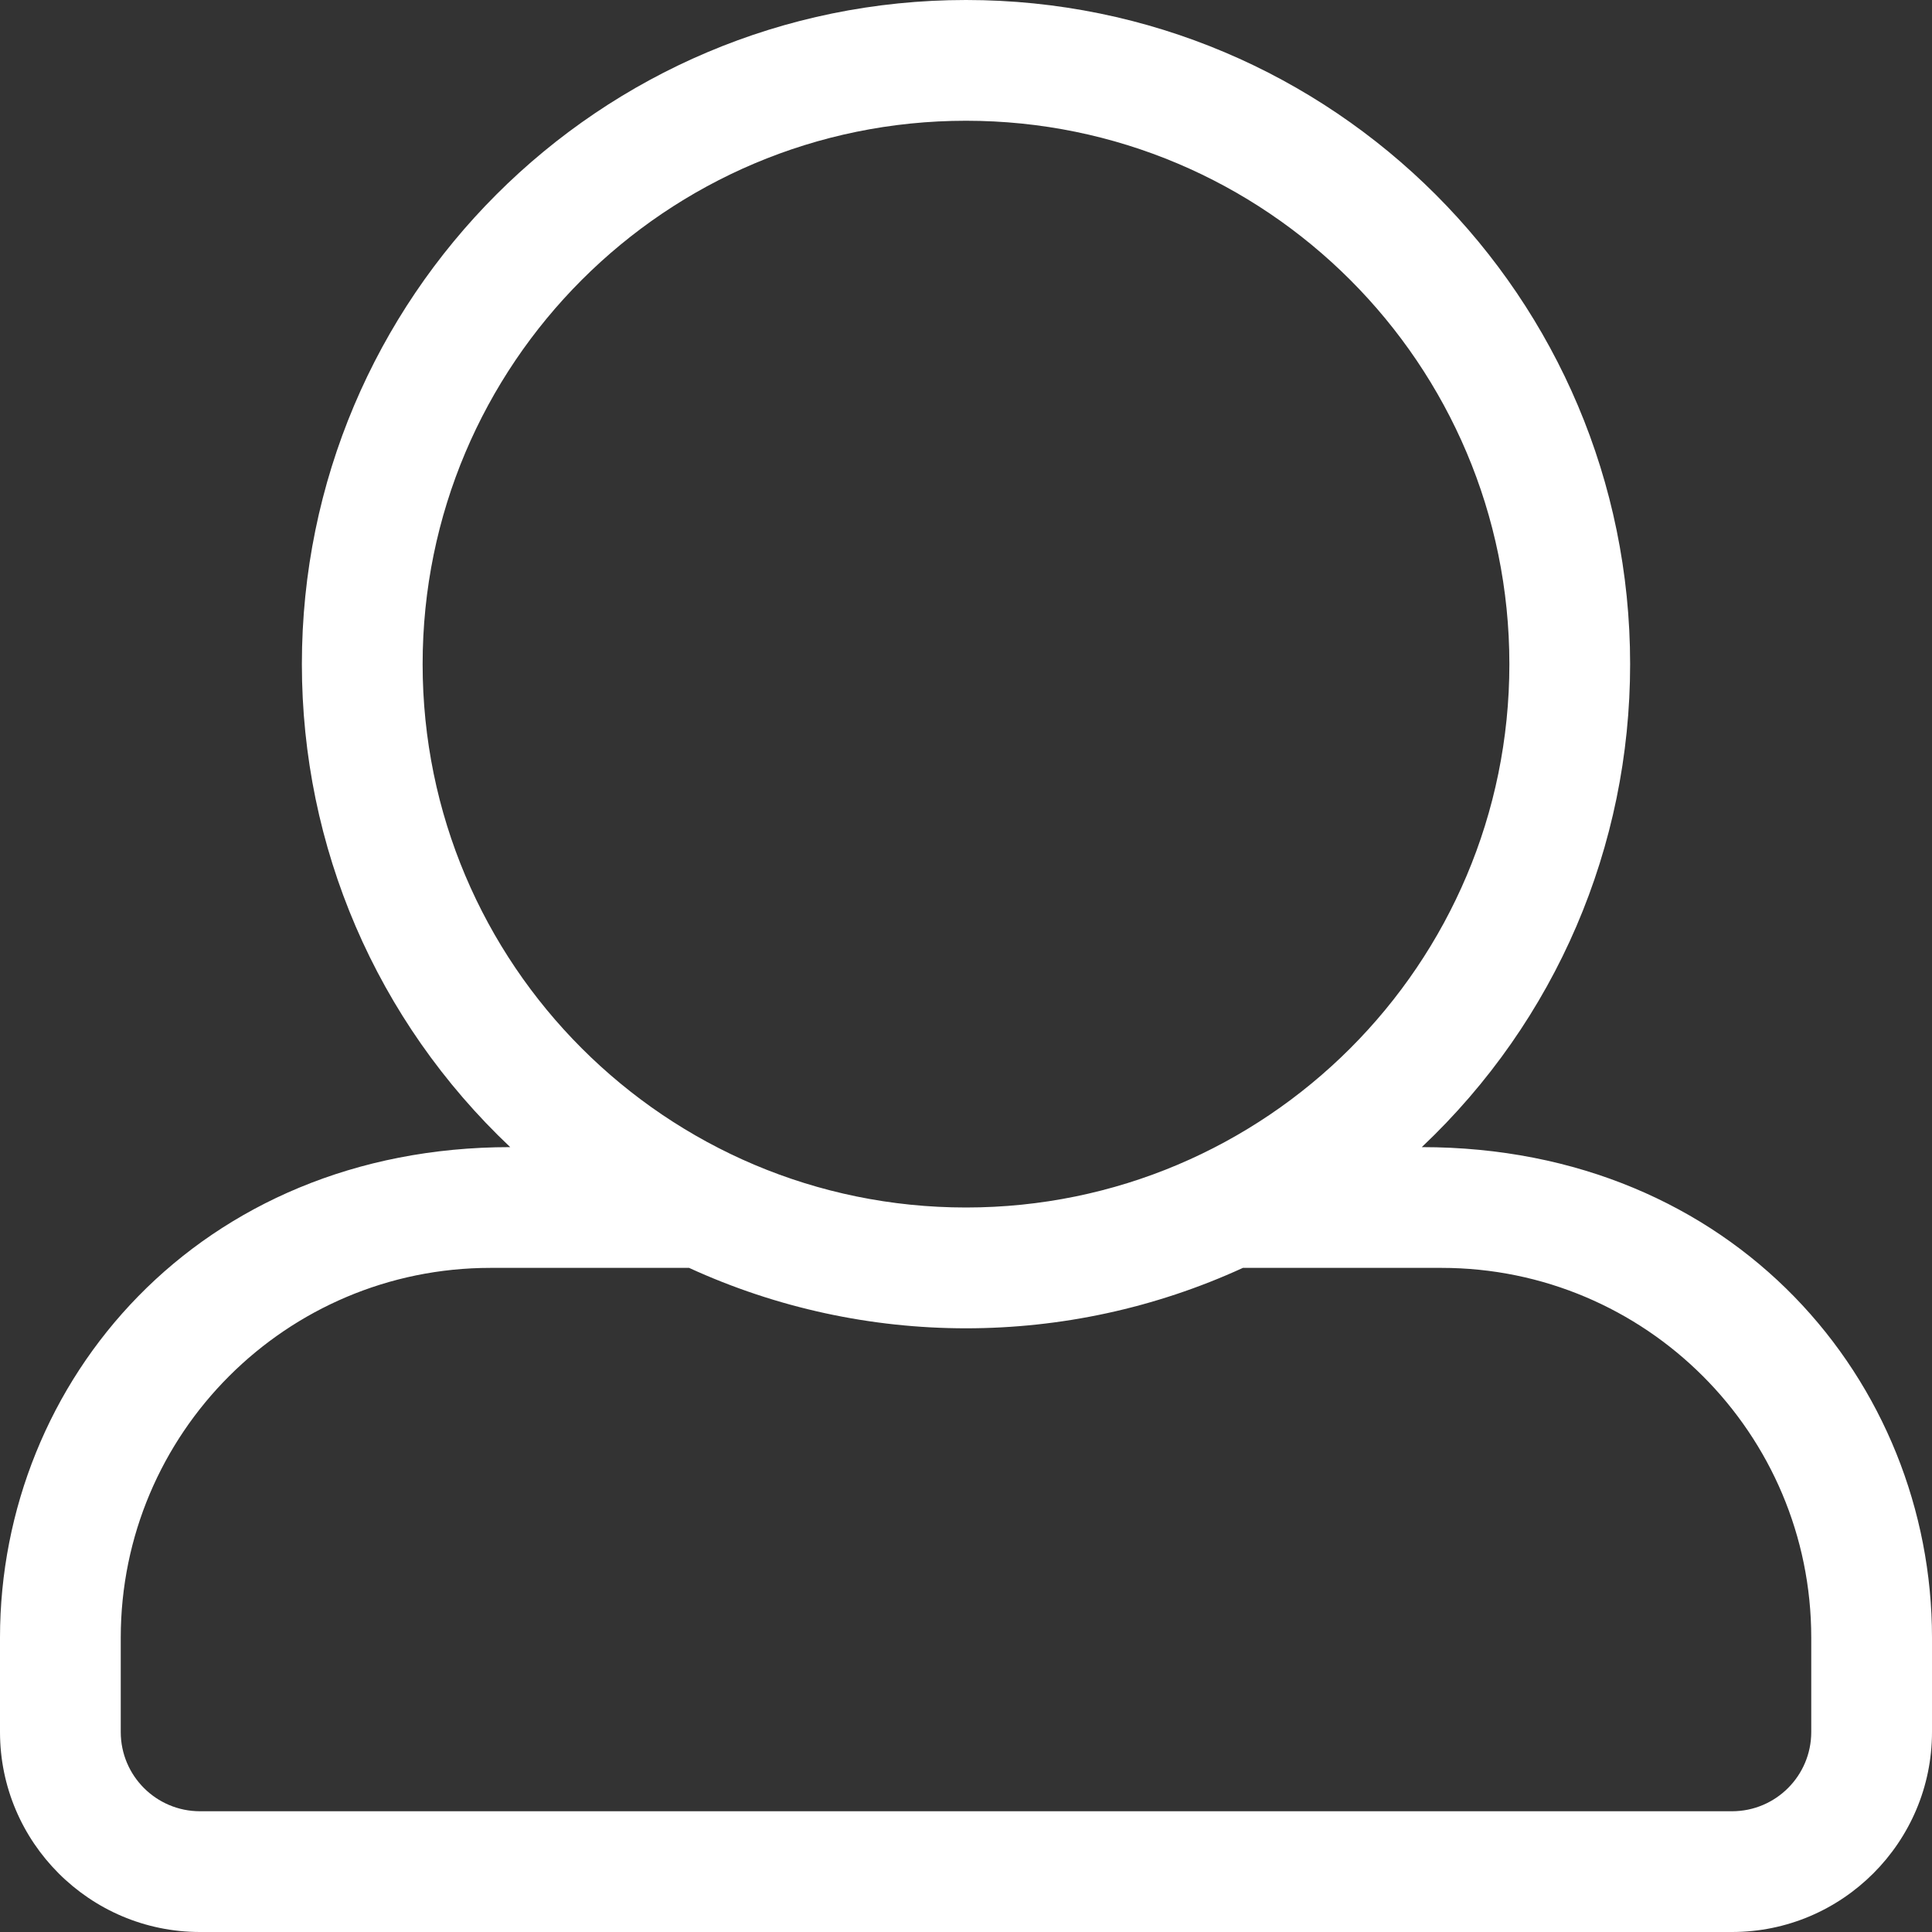
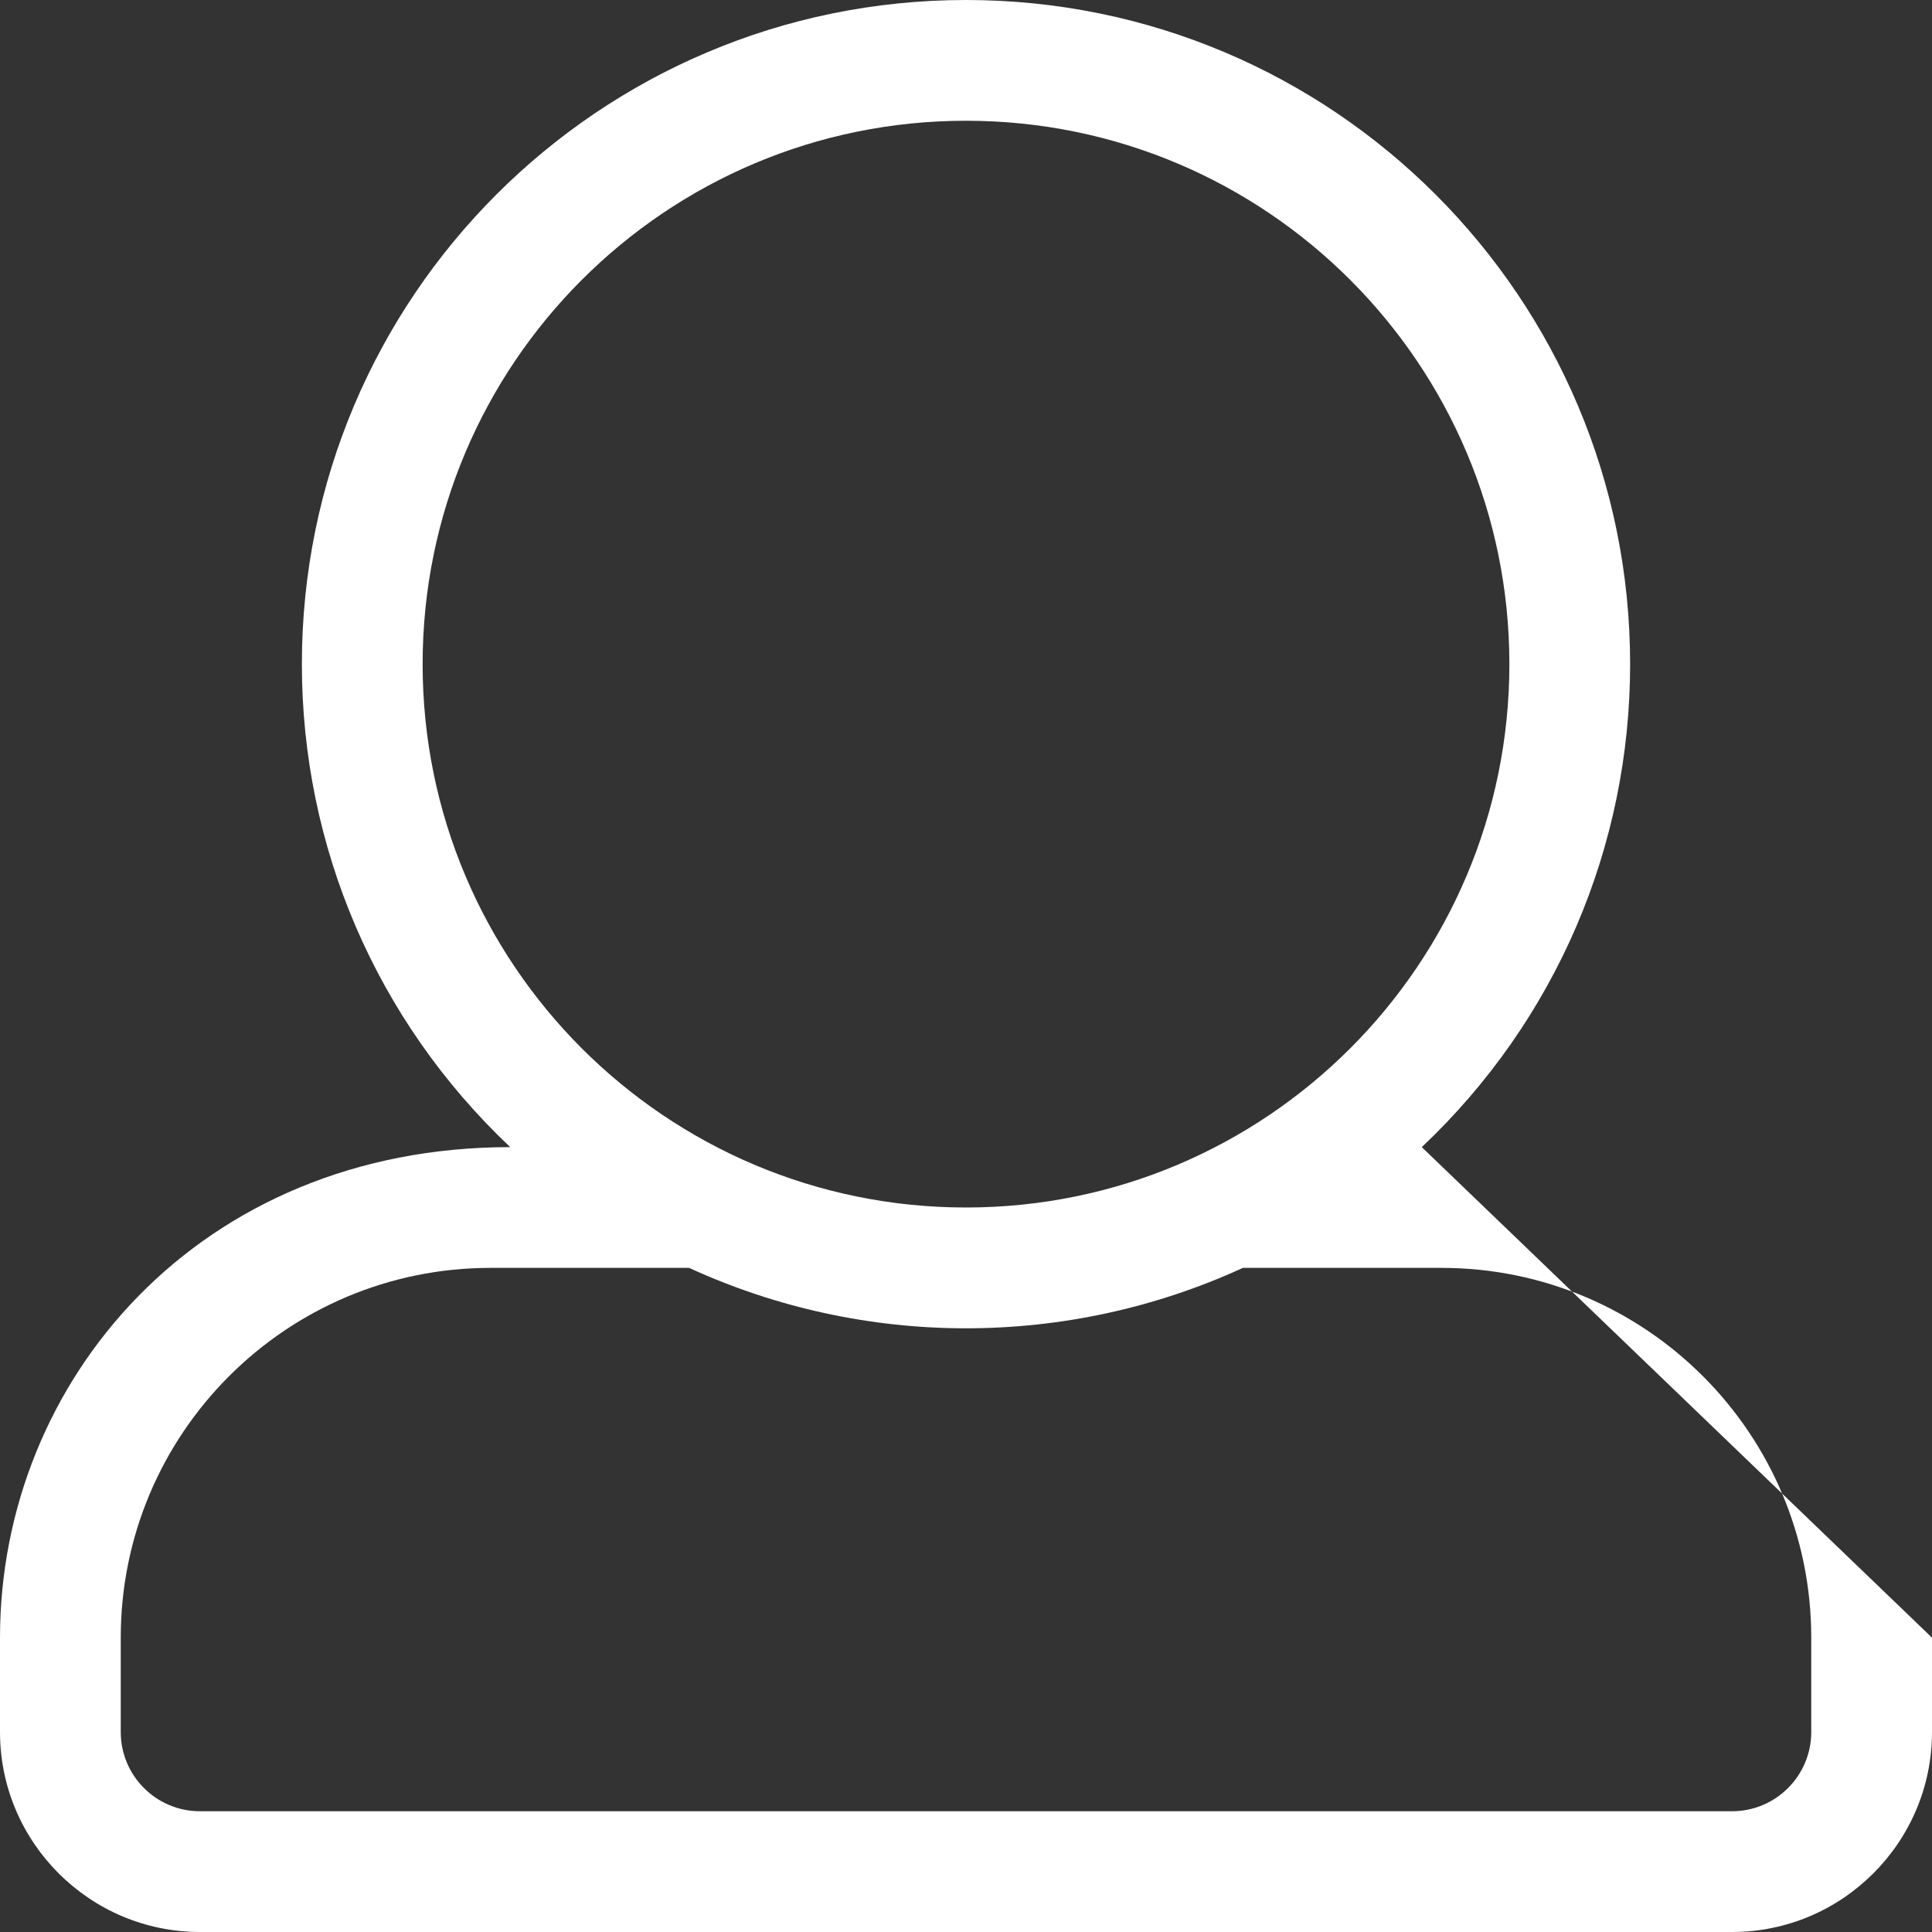
<svg xmlns="http://www.w3.org/2000/svg" viewBox="0 0 512 512">
  <rect x="0" y="0" width="512" height="512" fill="#333333" stroke="none" />
  <style>.user{fill:#fff;}</style>
-   <path class="user" d="M376.788 304C412.456 270.302 432 224.227 432 176 432 78.817 353.231 0 256 0 158.817 0 80 78.769 80 176c0 48.403 19.674 94.424 55.212 128C52.749 304 0 365.933 0 434v25c0 29.224 23.776 53 53 53h406c29.224 0 53-23.776 53-53v-25c0-67.642-52.262-130-135.212-130zM112 176c0-79.529 64.471-144 144-144s144 64.471 144 144-64.471 144-144 144-144-64.471-144-144zm368 283c0 11.598-9.402 21-21 21H53c-11.598 0-21-9.402-21-21v-25c0-54.124 43.876-98 98-98h52.615c46.542 21.346 100.189 21.364 146.771 0H382c54.124 0 98 43.876 98 98v25z" />
+   <path class="user" d="M376.788 304C412.456 270.302 432 224.227 432 176 432 78.817 353.231 0 256 0 158.817 0 80 78.769 80 176c0 48.403 19.674 94.424 55.212 128C52.749 304 0 365.933 0 434v25c0 29.224 23.776 53 53 53h406c29.224 0 53-23.776 53-53v-25zM112 176c0-79.529 64.471-144 144-144s144 64.471 144 144-64.471 144-144 144-144-64.471-144-144zm368 283c0 11.598-9.402 21-21 21H53c-11.598 0-21-9.402-21-21v-25c0-54.124 43.876-98 98-98h52.615c46.542 21.346 100.189 21.364 146.771 0H382c54.124 0 98 43.876 98 98v25z" />
</svg>